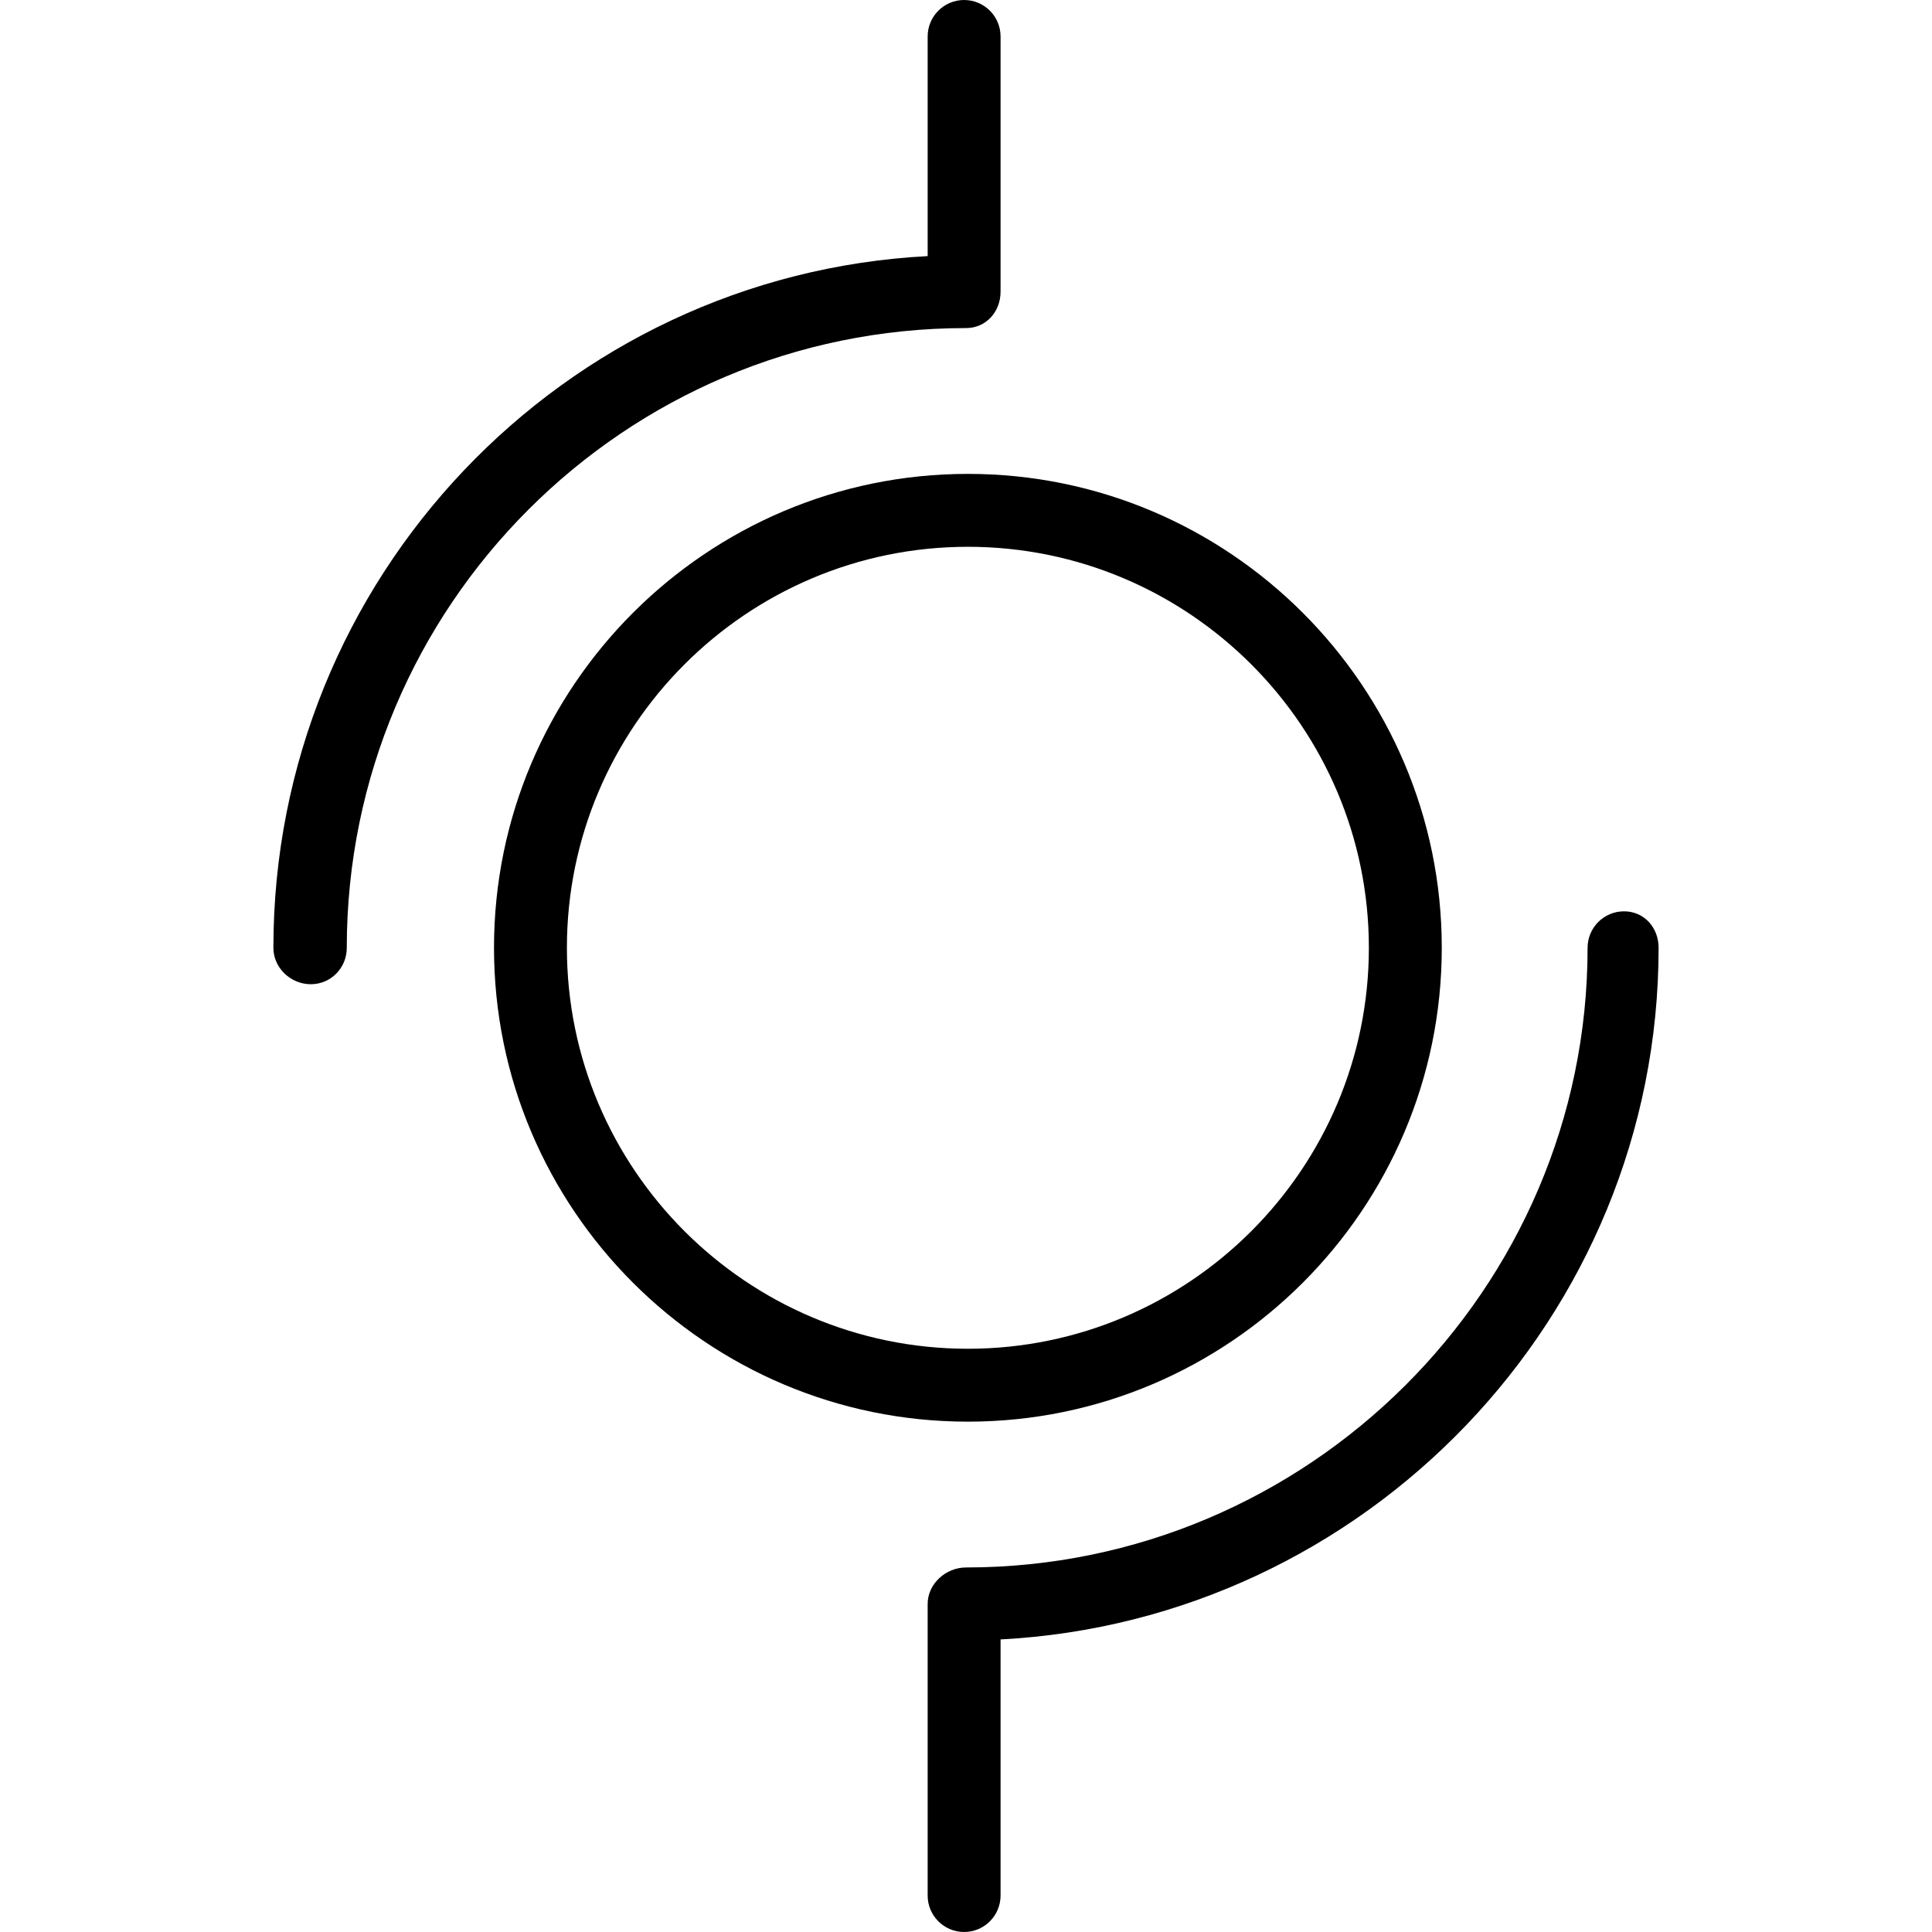
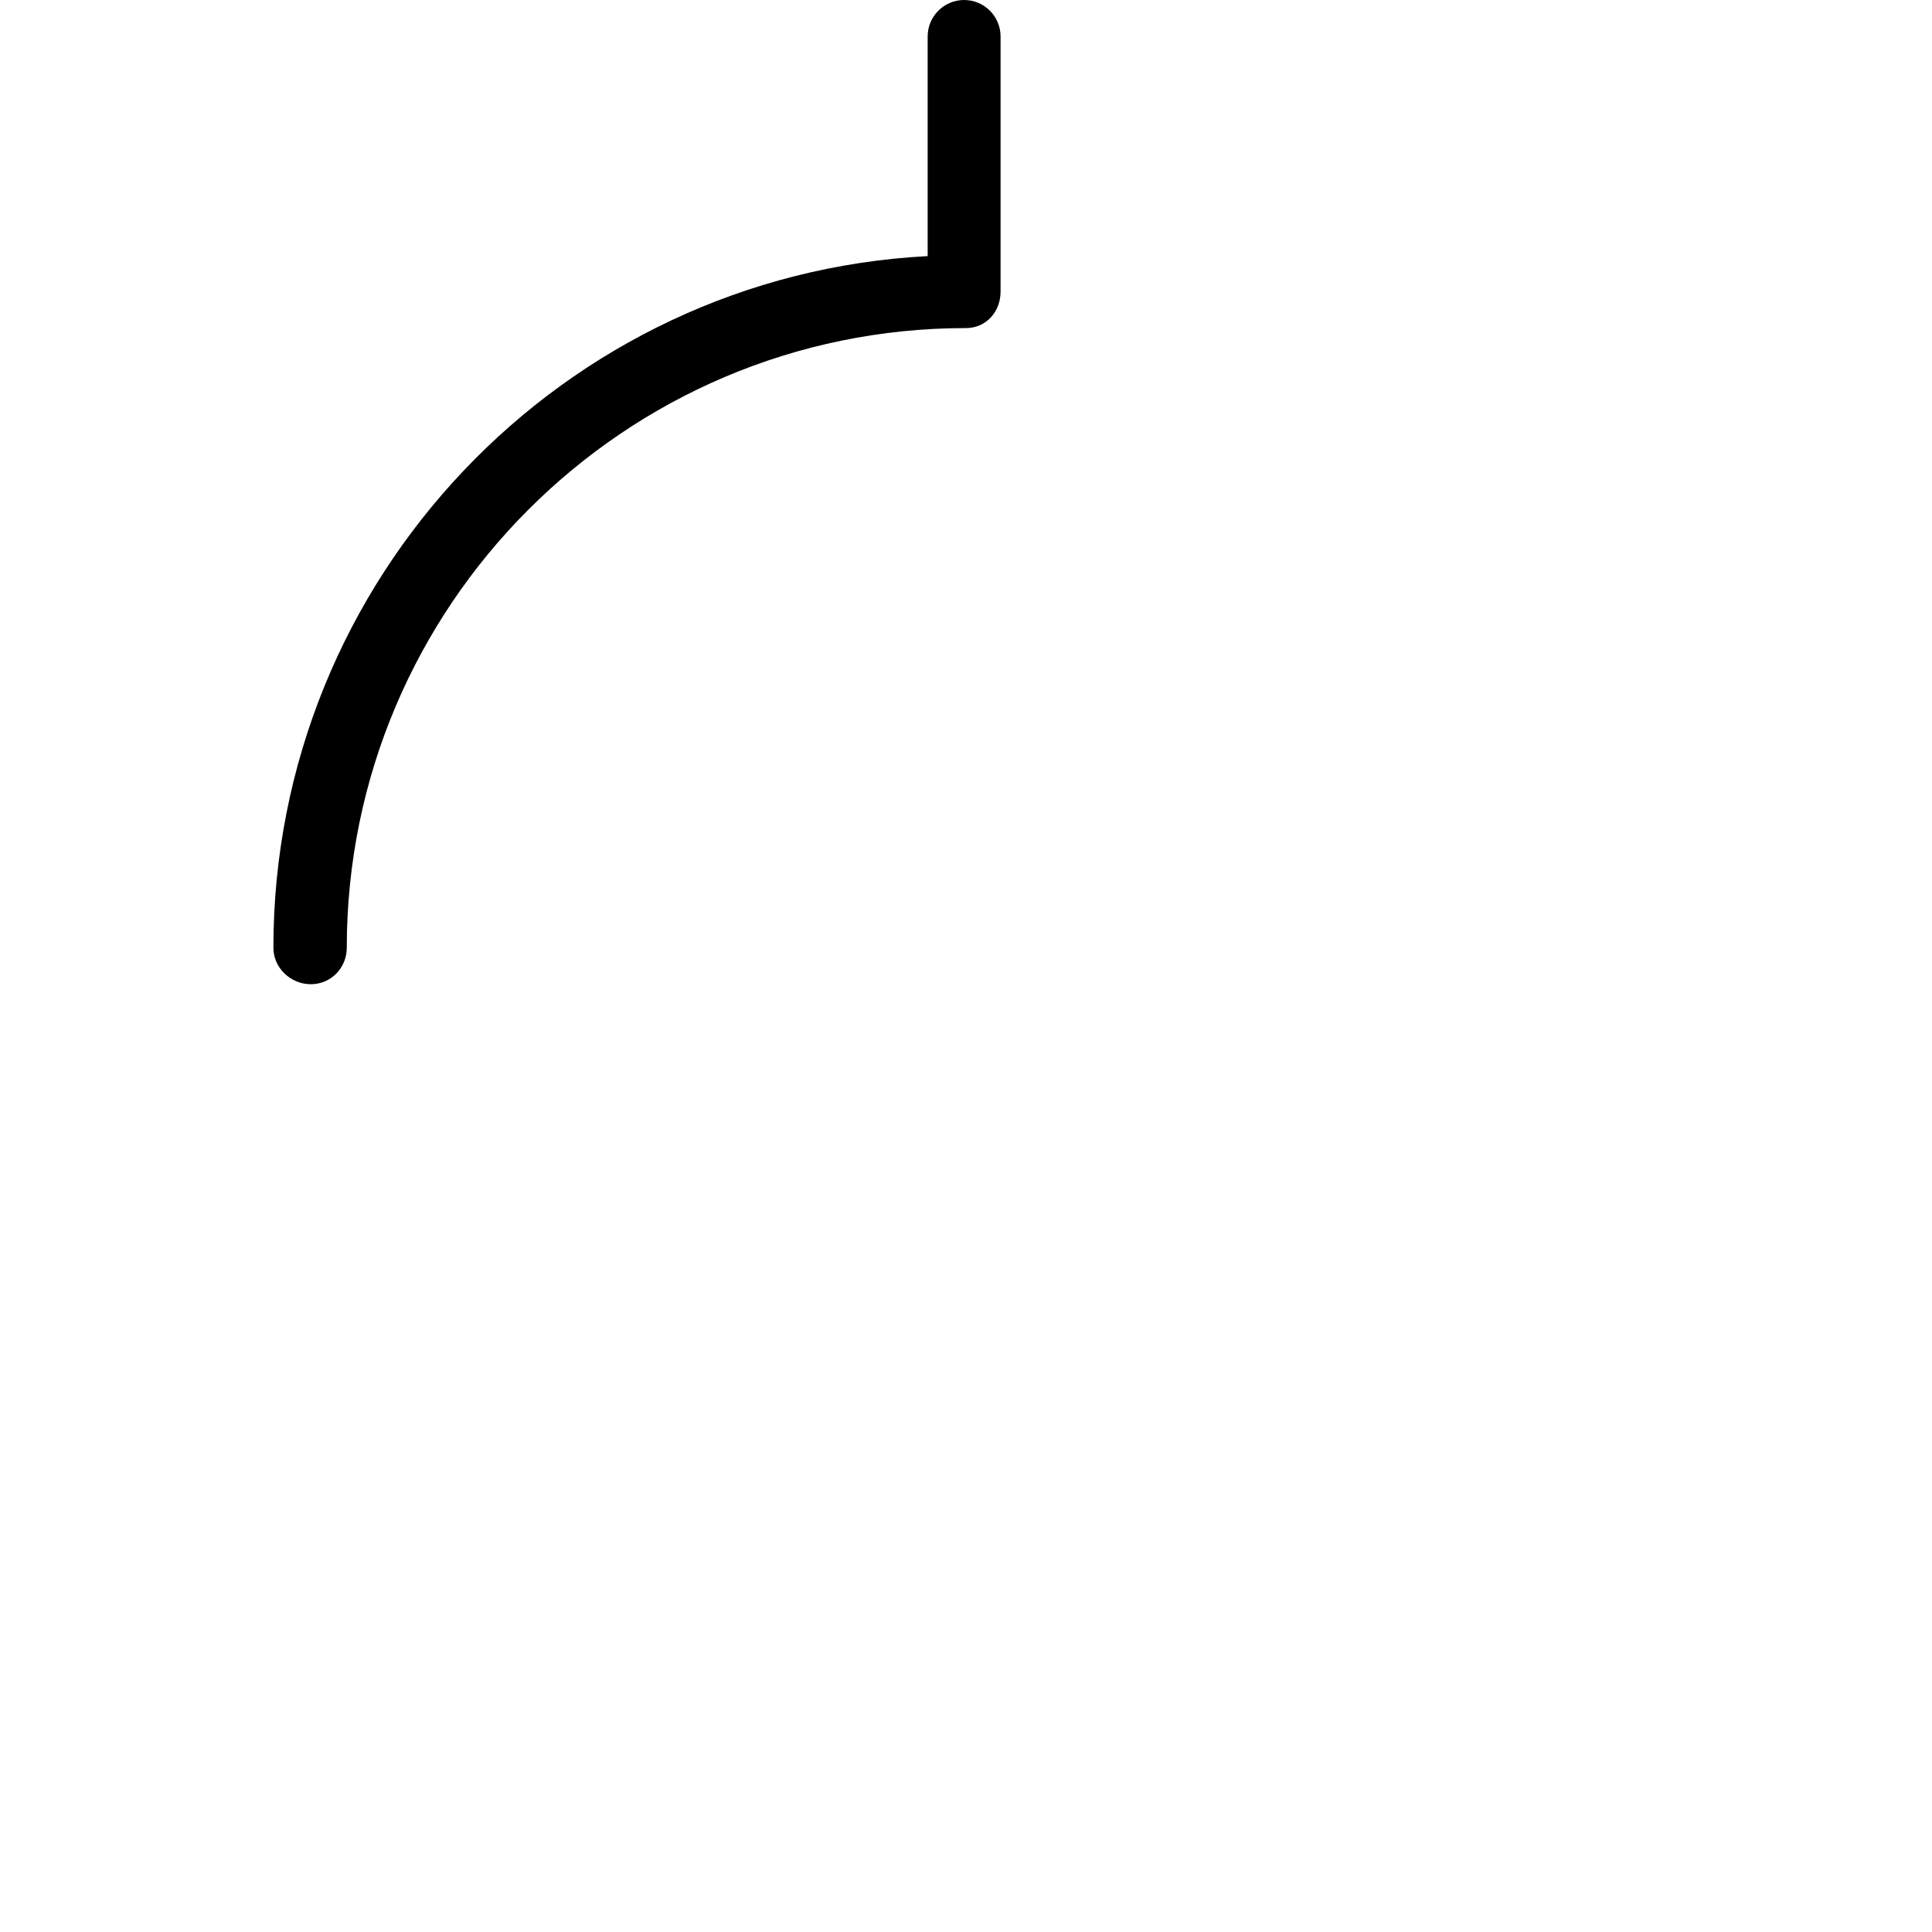
<svg xmlns="http://www.w3.org/2000/svg" fill="#000000" height="800px" width="800px" version="1.1" id="Layer_1" viewBox="0 0 512 512" xml:space="preserve">
  <g>
    <g>
-       <path d="M256.5,125.585c-69.25,0-125.585,56.336-125.585,125.585c0,69.251,56.335,125.585,125.585,125.585    c69.25,0,125.585-56.333,125.585-125.585C382.085,181.921,325.75,125.585,256.5,125.585z M256.5,357.434    c-58.595,0-106.264-47.67-106.264-106.264c0-58.593,47.67-106.264,106.264-106.264c58.594,0,106.264,47.671,106.264,106.264    C362.764,309.764,315.094,357.434,256.5,357.434z" />
-     </g>
+       </g>
  </g>
  <g>
    <g>
-       <path d="M430.387,241.509c-5.335,0-9.66,4.327-9.66,9.66c0,90.558-74.17,164.226-164.727,164.226c-5.335,0-10.16,4.327-10.16,9.66    v77.283c0,5.336,4.325,9.66,9.66,9.66c5.335,0,9.66-4.324,9.66-9.66v-67.871c96.604-5.047,174.387-85.331,174.387-183.298    C439.547,245.836,435.722,241.509,430.387,241.509z" />
-     </g>
+       </g>
  </g>
  <g>
    <g>
      <path d="M255.5,0c-5.335,0-9.66,4.327-9.66,9.66v58.212C149.236,72.92,72.453,153.203,72.453,251.17c0,5.336,4.576,9.66,9.91,9.66    c5.335,0,9.536-4.324,9.536-9.66c0-90.556,73.545-164.226,164.101-164.226c5.335,0,9.16-4.324,9.16-9.66V9.66    C265.16,4.327,260.835,0,255.5,0z" />
    </g>
  </g>
</svg>